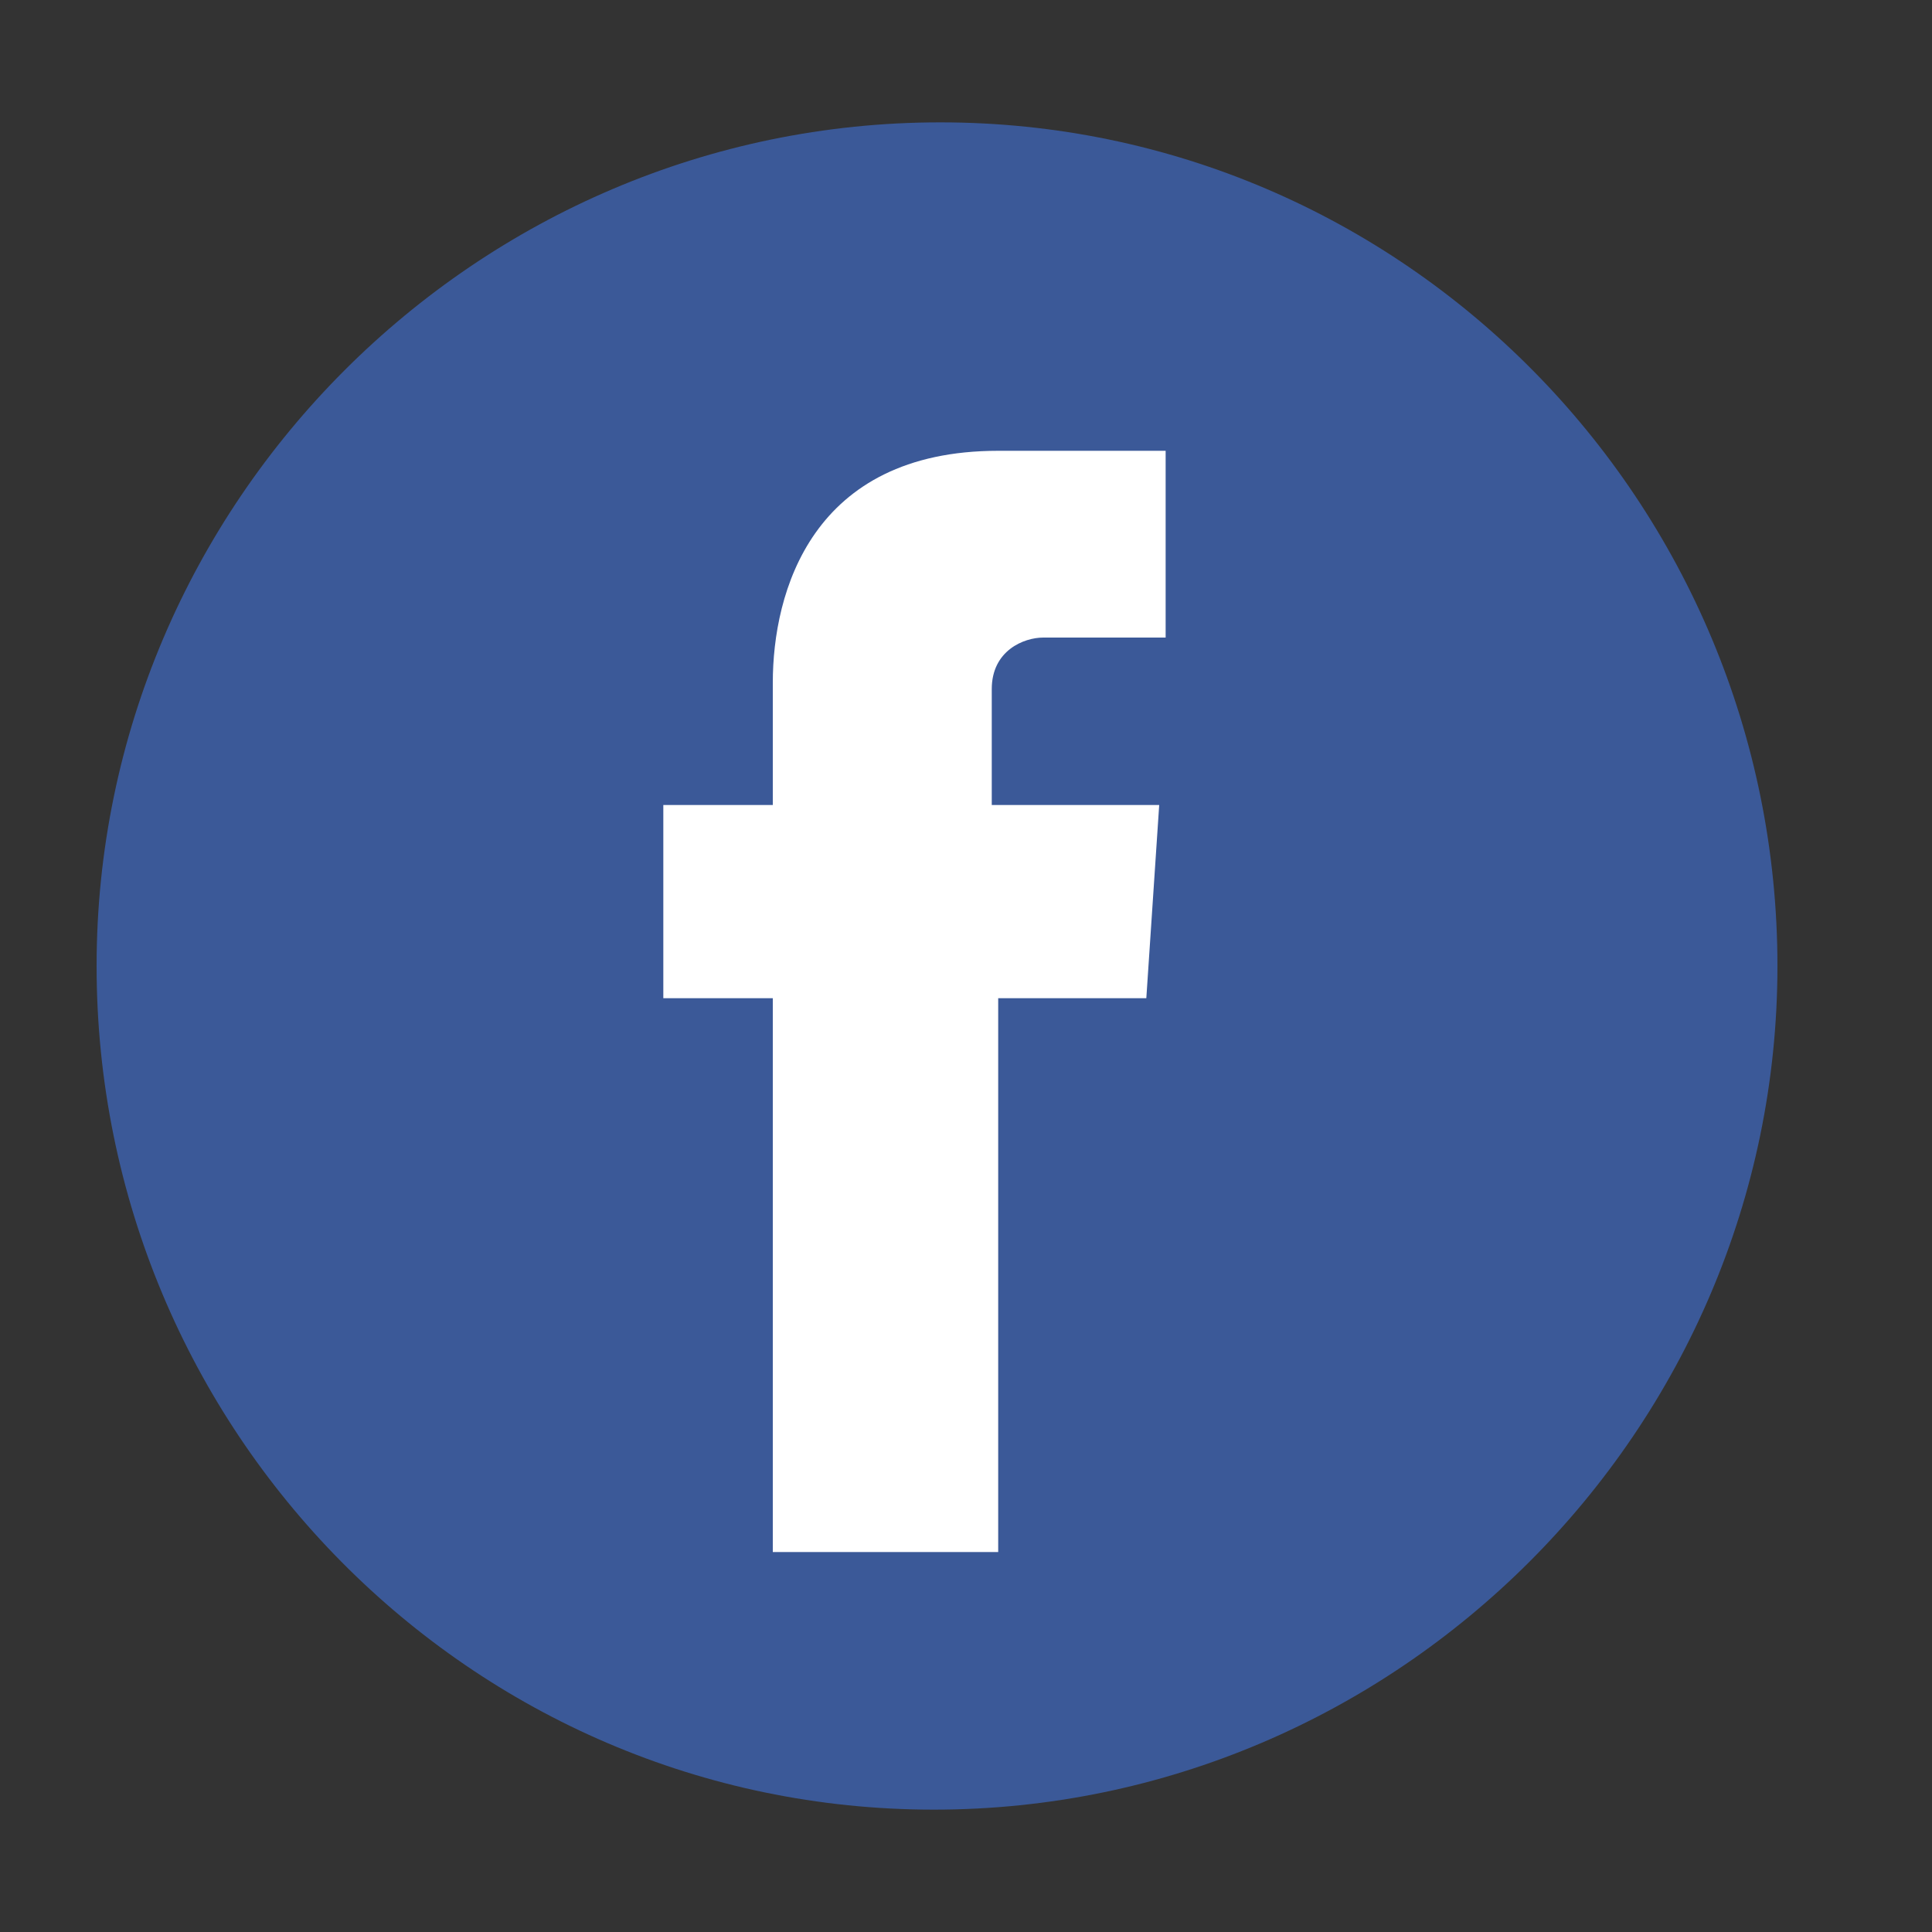
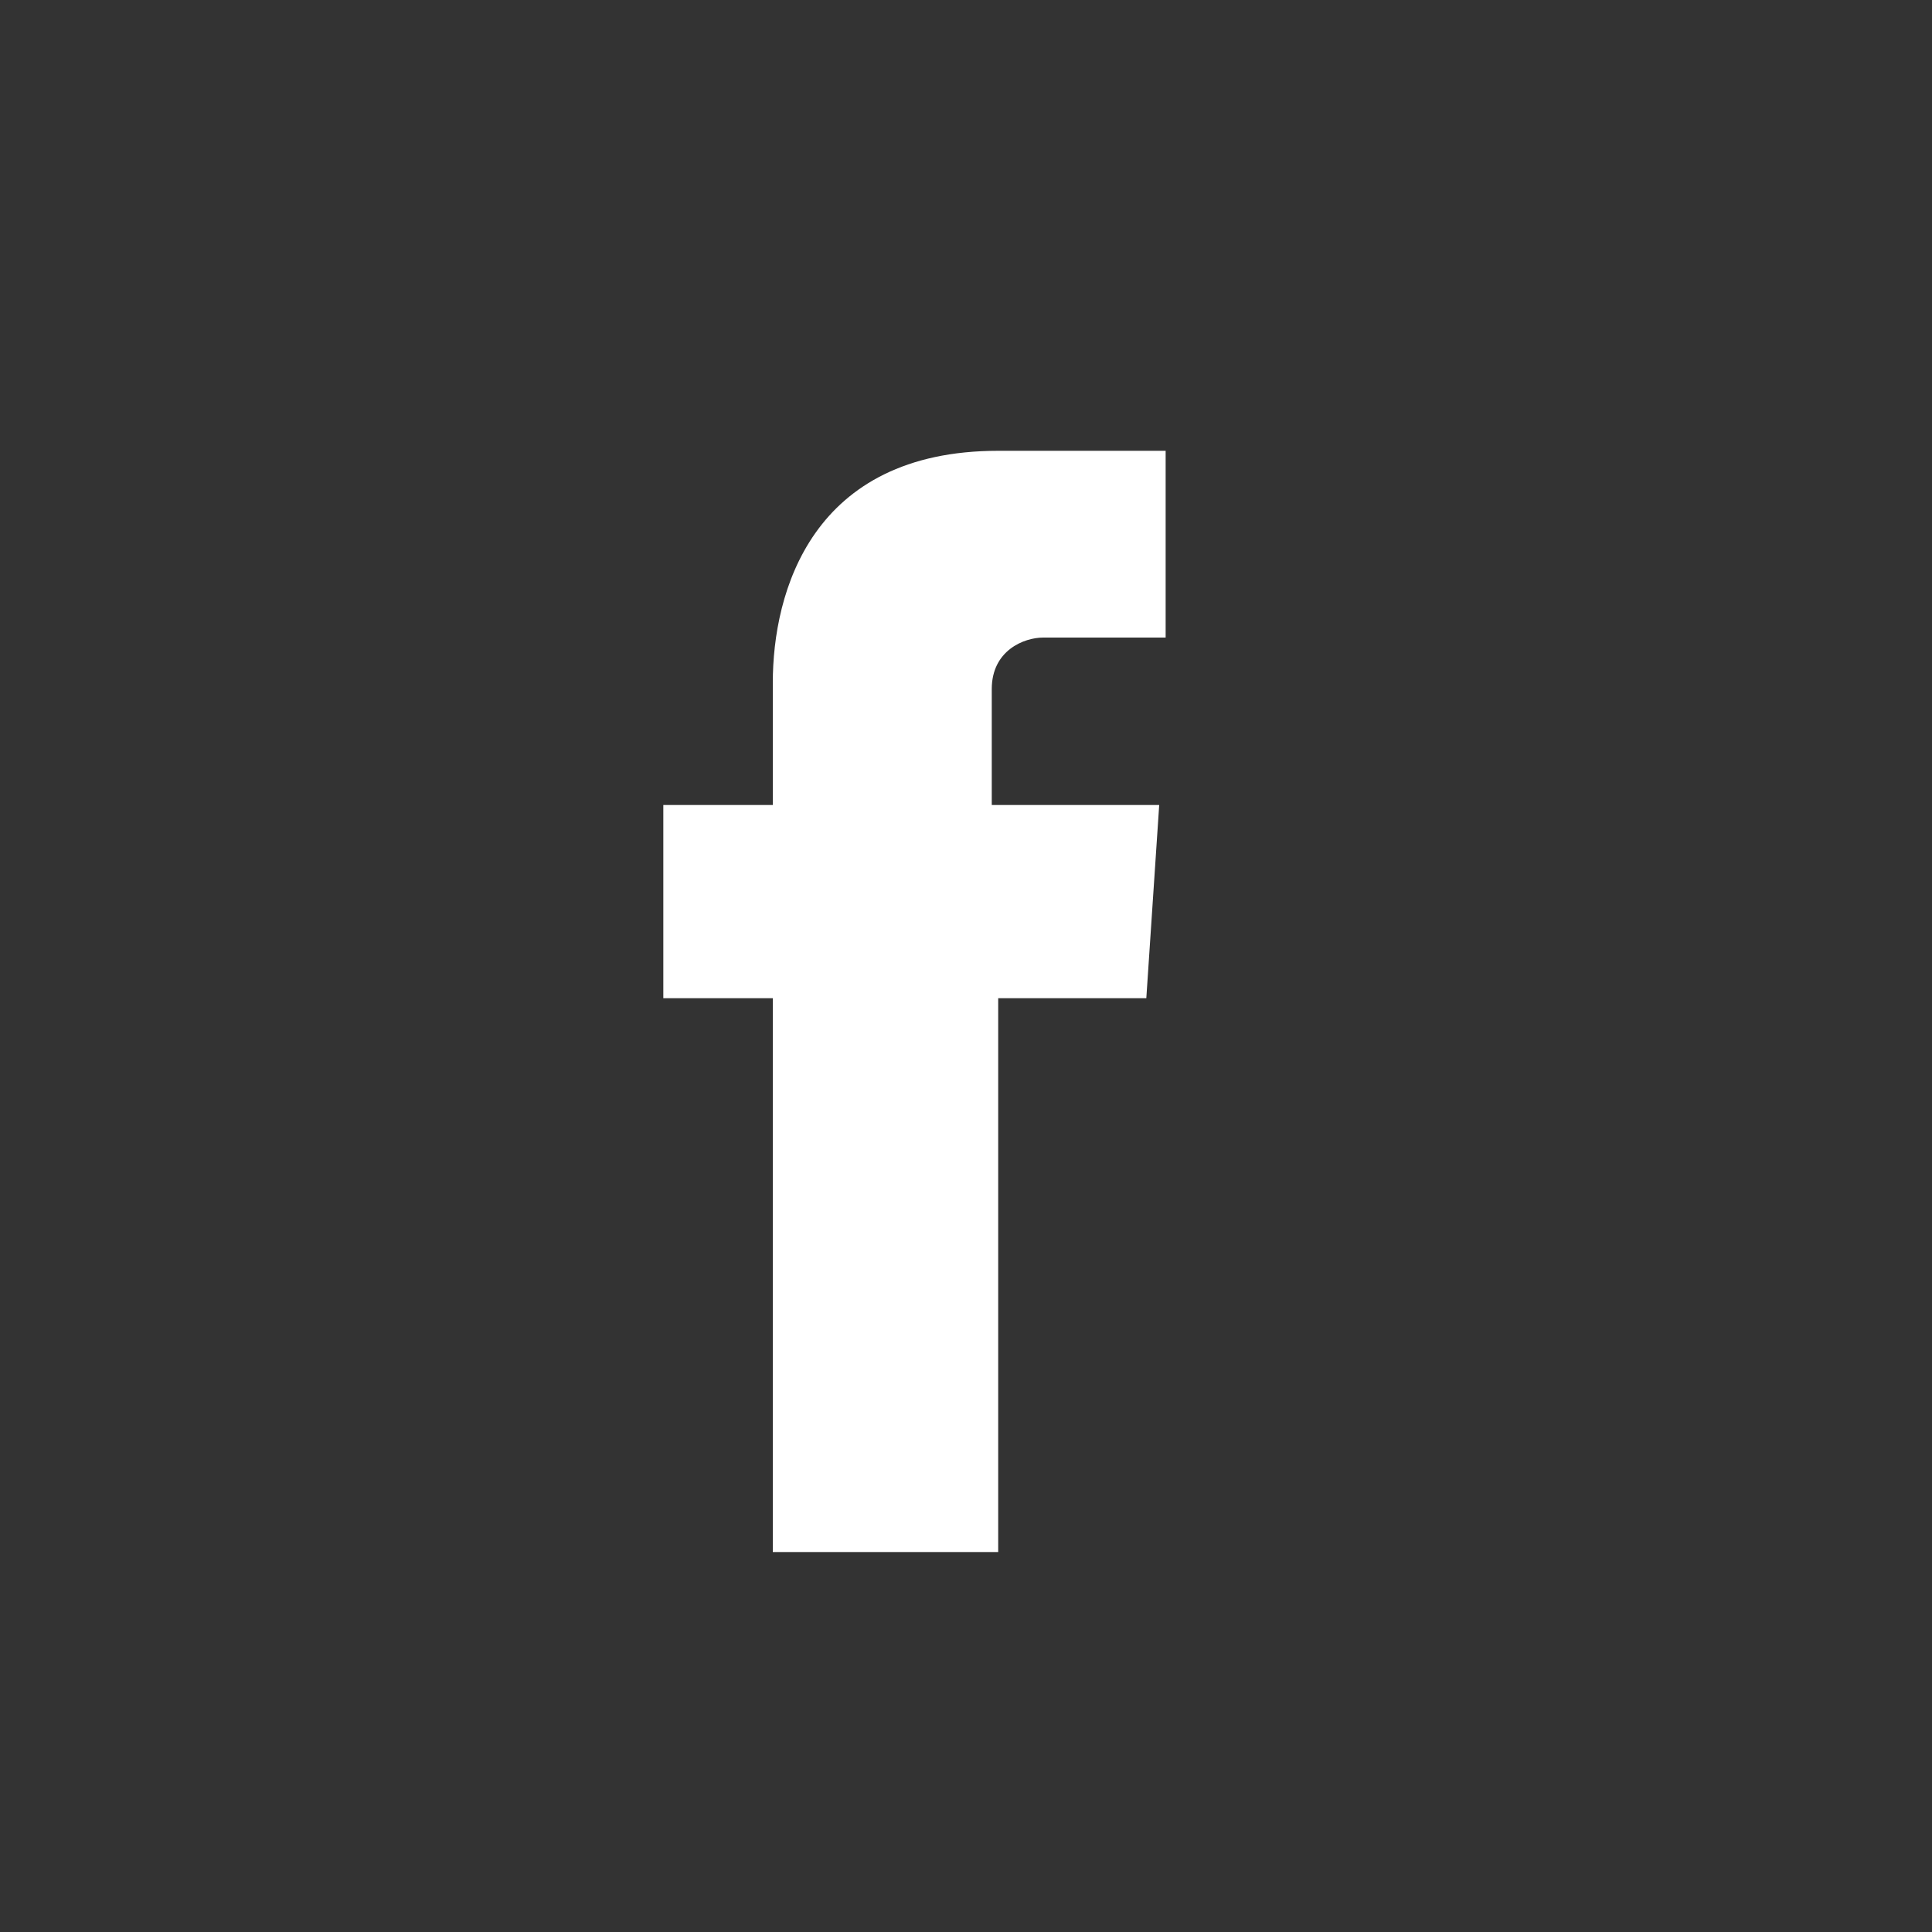
<svg xmlns="http://www.w3.org/2000/svg" version="1.1" id="Capa_1" x="0px" y="0px" viewBox="0 0 30 30" style="enable-background:new 0 0 30 30;" xml:space="preserve">
  <rect x="0" y="0" width="30" height="30" fill="#333333" stroke="none" />
  <style type="text/css">
	.st0{fill:#3B5998;}
	.st1{fill:#FFFFFF;}
</style>
  <g>
-     <path class="st0" d="M27.6,15c0,7.2-5.9,13.1-13.1,13.1S1.5,22.2,1.5,15c0-7.2,5.9-13.1,13.1-13.1S27.6,7.8,27.6,15L27.6,15z    M27.6,15" />
    <path class="st1" d="M17.8,15.5h-2.3v8.6H12v-8.6h-1.7v-3H12v-1.9C12,9.2,12.6,7,15.5,7l2.6,0v2.9h-1.9c-0.3,0-0.8,0.2-0.8,0.8v1.8   h2.6L17.8,15.5z M17.8,15.5" />
  </g>
</svg>